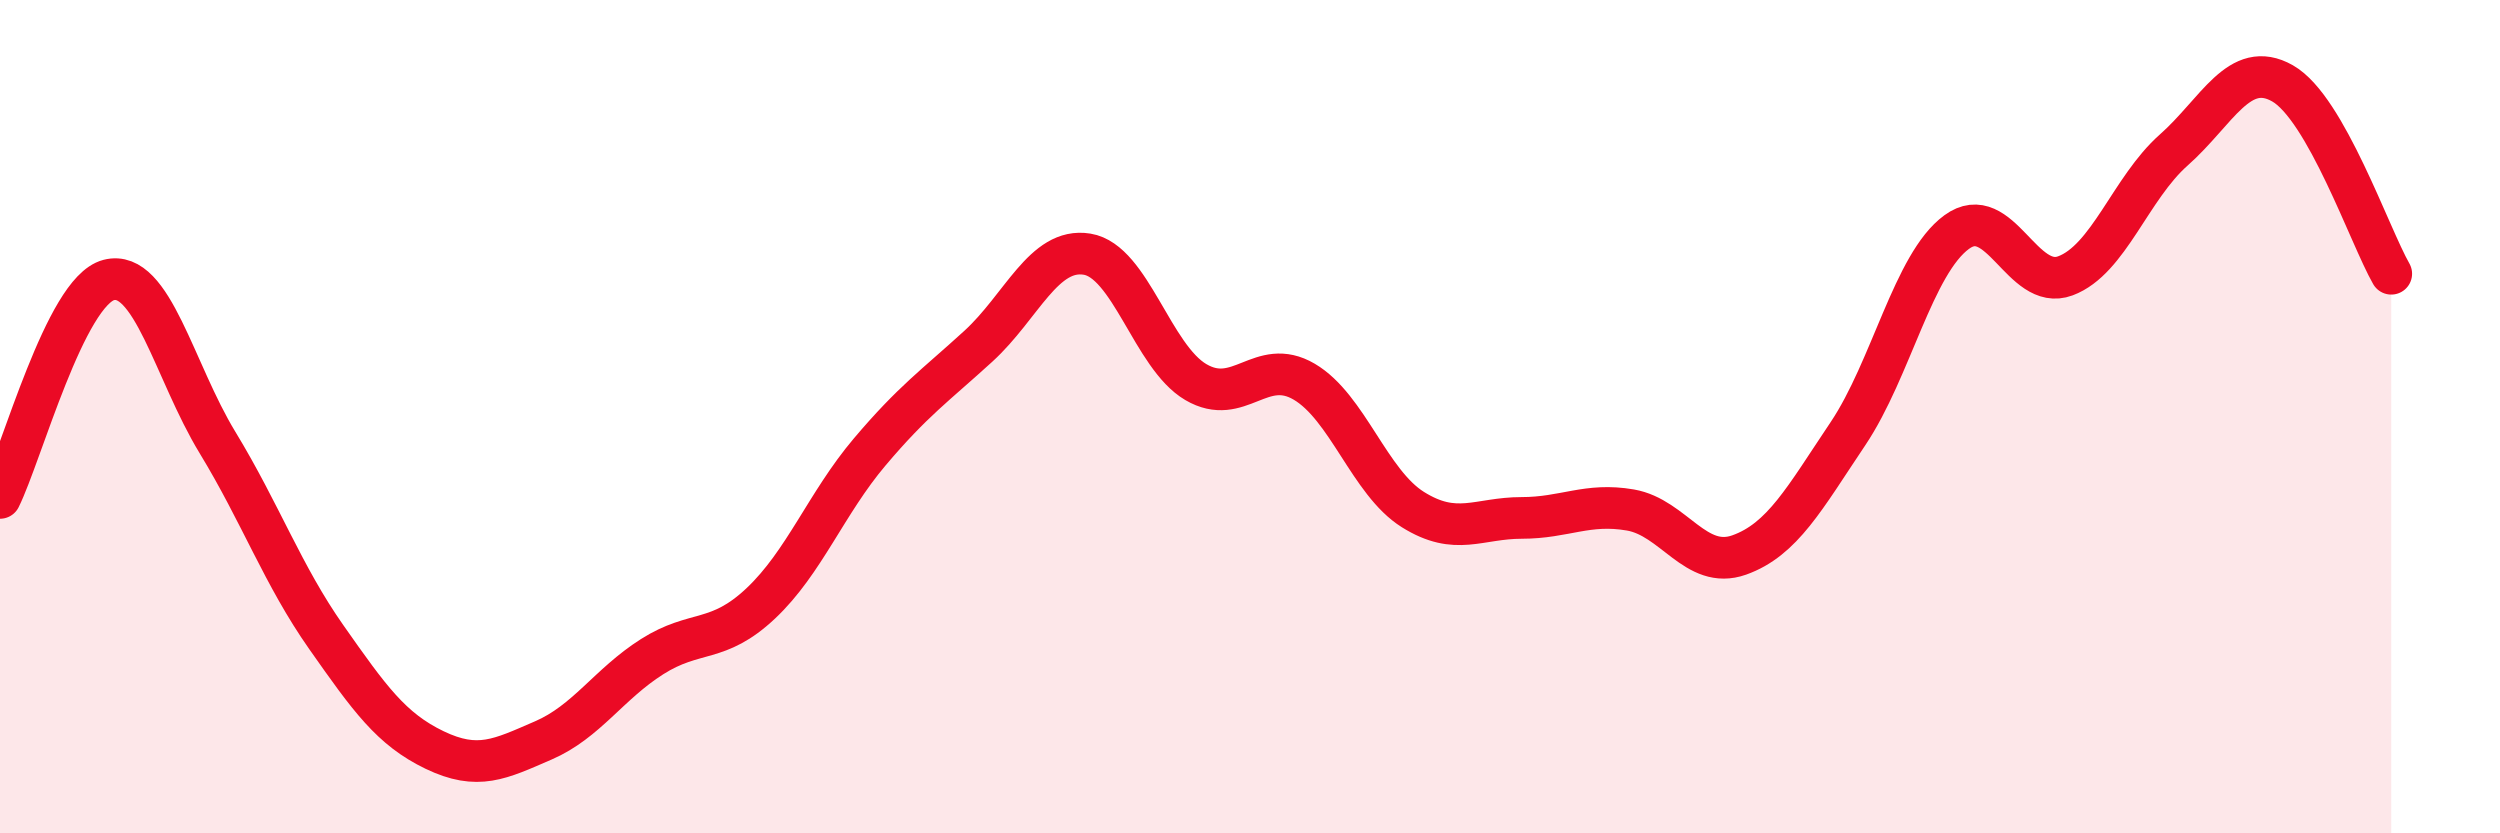
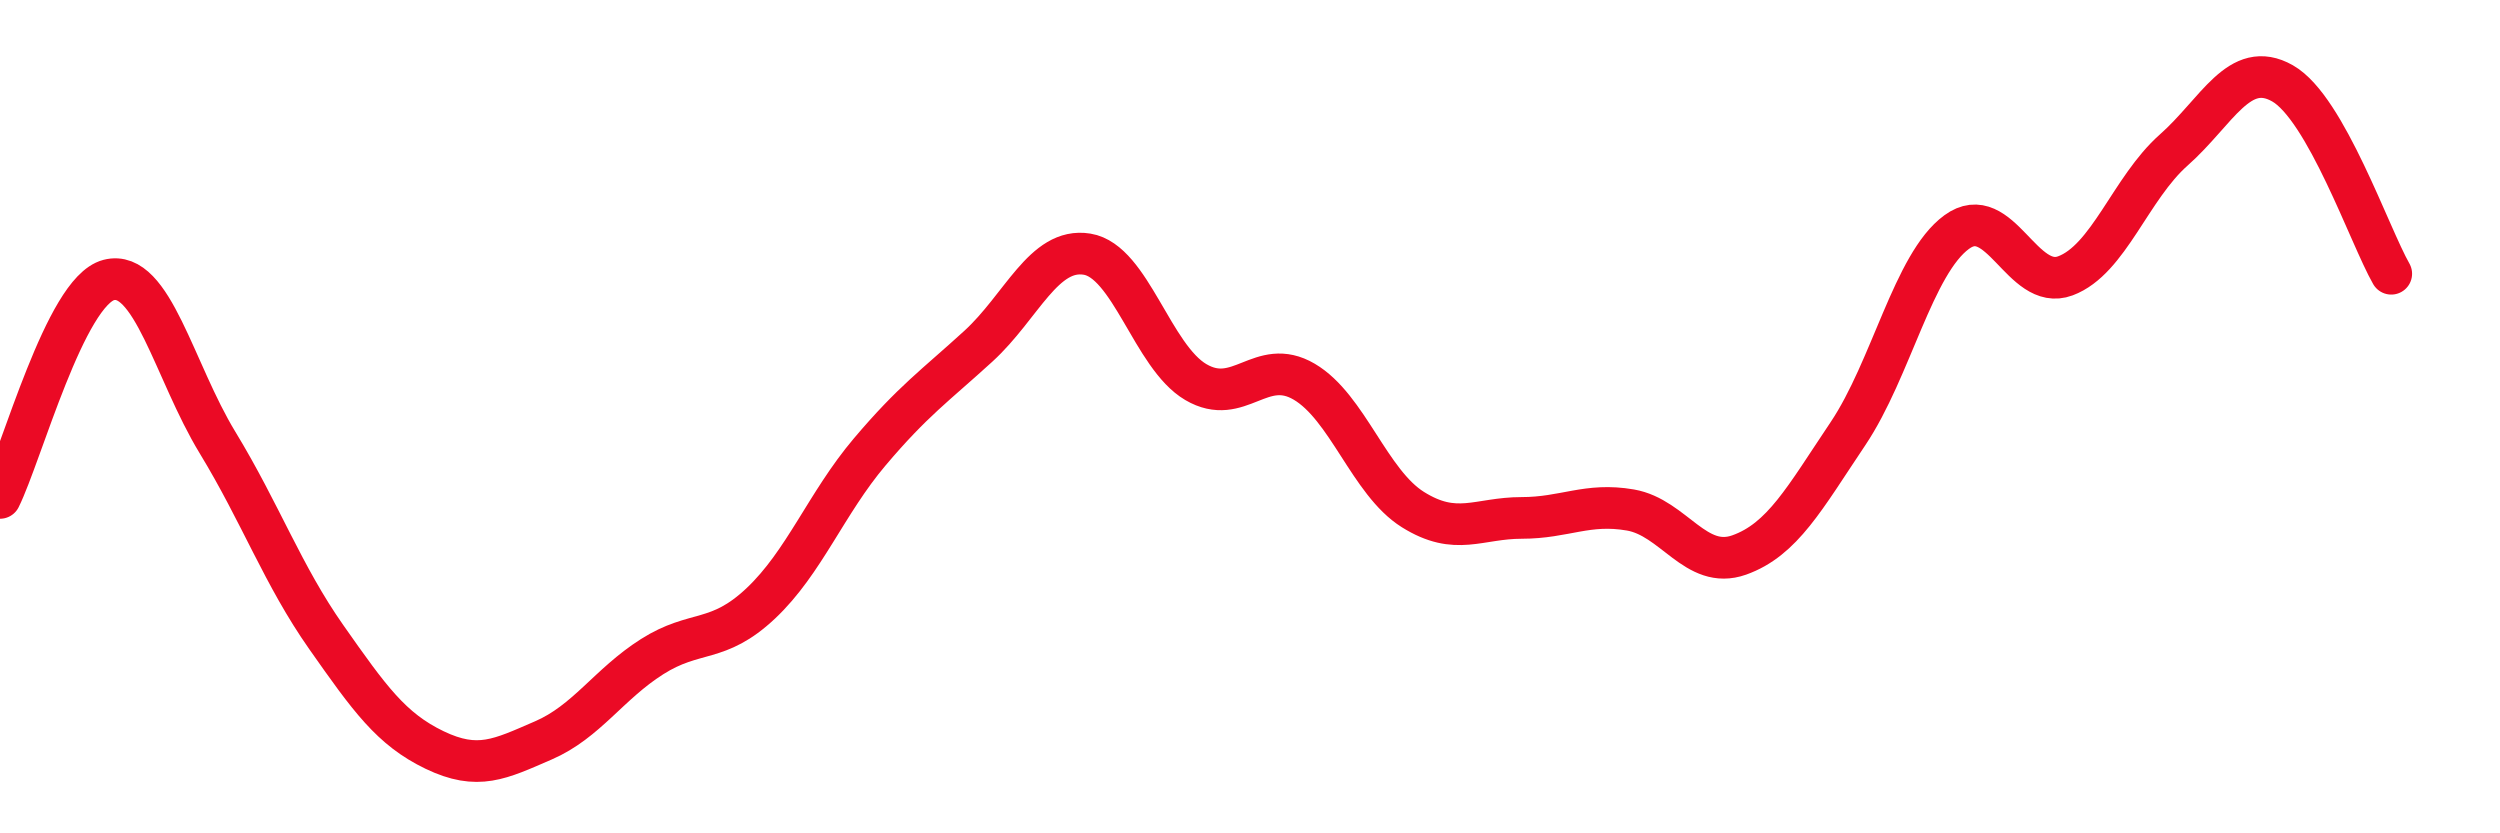
<svg xmlns="http://www.w3.org/2000/svg" width="60" height="20" viewBox="0 0 60 20">
-   <path d="M 0,11.95 C 0.52,10.9 1.57,6.99 2.61,6.72 C 3.65,6.45 4.18,8.91 5.22,10.62 C 6.26,12.33 6.79,13.81 7.83,15.29 C 8.87,16.77 9.39,17.5 10.43,18 C 11.47,18.5 12,18.22 13.04,17.77 C 14.08,17.32 14.61,16.42 15.65,15.76 C 16.69,15.1 17.22,15.46 18.26,14.48 C 19.3,13.5 19.83,12.08 20.87,10.85 C 21.91,9.62 22.44,9.26 23.48,8.31 C 24.52,7.36 25.05,5.93 26.09,6.1 C 27.13,6.27 27.66,8.56 28.7,9.17 C 29.74,9.78 30.26,8.55 31.3,9.16 C 32.34,9.77 32.87,11.58 33.91,12.23 C 34.95,12.88 35.48,12.43 36.52,12.43 C 37.56,12.43 38.09,12.06 39.13,12.24 C 40.17,12.42 40.7,13.69 41.74,13.32 C 42.78,12.95 43.31,11.96 44.35,10.41 C 45.39,8.86 45.92,6.33 46.96,5.57 C 48,4.81 48.53,7.01 49.57,6.62 C 50.61,6.23 51.13,4.52 52.17,3.6 C 53.21,2.68 53.74,1.41 54.78,2 C 55.82,2.59 56.87,5.66 57.39,6.57L57.39 20L0 20Z" fill="#EB0A25" opacity="0.1" stroke-linecap="round" stroke-linejoin="round" />
  <path d="M 0,11.95 C 0.52,10.9 1.57,6.99 2.61,6.72 C 3.65,6.45 4.18,8.91 5.22,10.62 C 6.26,12.33 6.79,13.81 7.83,15.29 C 8.87,16.77 9.39,17.5 10.43,18 C 11.47,18.5 12,18.22 13.04,17.77 C 14.08,17.32 14.61,16.42 15.65,15.76 C 16.69,15.1 17.22,15.46 18.26,14.48 C 19.3,13.5 19.83,12.08 20.87,10.85 C 21.91,9.62 22.44,9.26 23.48,8.31 C 24.52,7.36 25.05,5.93 26.09,6.1 C 27.13,6.27 27.66,8.56 28.7,9.17 C 29.74,9.78 30.26,8.55 31.3,9.16 C 32.34,9.77 32.87,11.58 33.91,12.23 C 34.95,12.88 35.48,12.43 36.52,12.43 C 37.56,12.43 38.09,12.06 39.13,12.24 C 40.17,12.42 40.7,13.69 41.74,13.32 C 42.78,12.95 43.31,11.96 44.35,10.41 C 45.39,8.86 45.92,6.33 46.96,5.57 C 48,4.81 48.53,7.01 49.57,6.62 C 50.61,6.23 51.13,4.52 52.17,3.6 C 53.21,2.68 53.74,1.41 54.78,2 C 55.82,2.59 56.87,5.66 57.39,6.57" stroke="#EB0A25" stroke-width="1" fill="none" stroke-linecap="round" stroke-linejoin="round" />
</svg>